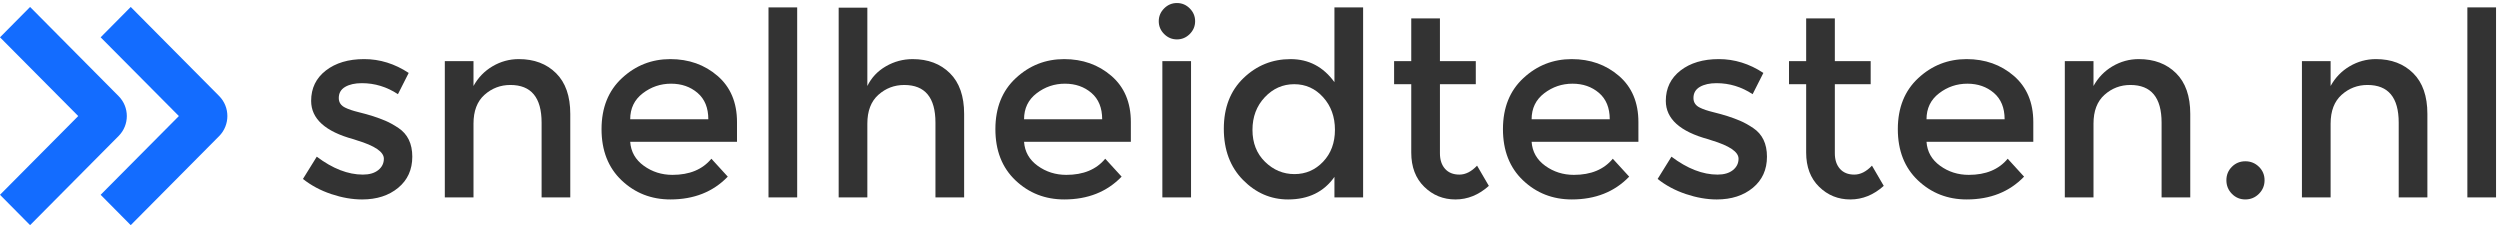
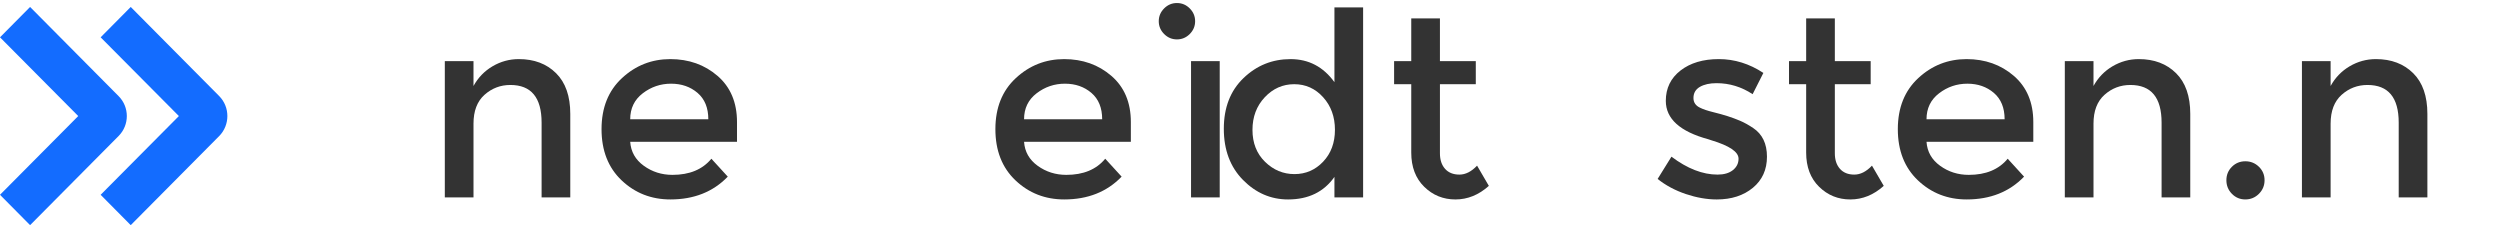
<svg xmlns="http://www.w3.org/2000/svg" version="1.1" id="Laag_1" x="0px" y="0px" width="195.25px" height="17.583px" viewBox="0 0 195.25 17.583" enable-background="new 0 0 195.25 17.583" xml:space="preserve">
  <rect x="22.32" y="-2.097" fill="none" width="167.041" height="26.5" />
  <g>
    <path fill-rule="evenodd" clip-rule="evenodd" fill="#136CFF" d="M9.26,10.624l-6.91,6.96L0,15.213l6.11-6.15L0,2.914l2.35-2.37   l6.91,6.96C10.12,8.363,10.12,9.764,9.26,10.624z" />
  </g>
  <g>
    <path fill-rule="evenodd" clip-rule="evenodd" fill="#136CFF" d="M17.12,10.624l-6.91,6.96l-2.35-2.37l6.11-6.15l-6.11-6.15   l2.35-2.37l6.91,6.96C17.97,8.363,17.97,9.764,17.12,10.624z" />
  </g>
  <g>
-     <path fill="#333333" d="M32.2,12.236c0,1.014-0.367,1.824-1.101,2.431s-1.673,0.91-2.819,0.91c-0.773,0-1.577-0.141-2.41-0.42   c-0.834-0.28-1.57-0.673-2.21-1.181l1.08-1.74c1.24,0.934,2.439,1.4,3.6,1.4c0.507,0,0.906-0.116,1.2-0.35   c0.293-0.233,0.44-0.53,0.44-0.891c0-0.533-0.707-1.013-2.12-1.439c-0.107-0.04-0.188-0.066-0.24-0.08c-2.214-0.6-3.32-1.6-3.32-3   c0-0.986,0.384-1.776,1.15-2.37c0.767-0.593,1.763-0.89,2.99-0.89c1.227,0,2.386,0.36,3.479,1.08l-0.84,1.66   c-0.867-0.573-1.807-0.86-2.82-0.86c-0.533,0-0.967,0.097-1.3,0.29s-0.5,0.483-0.5,0.87c0,0.347,0.173,0.6,0.521,0.76   c0.239,0.12,0.576,0.233,1.01,0.34c0.433,0.107,0.816,0.213,1.149,0.32s0.657,0.227,0.971,0.36c0.312,0.133,0.649,0.32,1.01,0.56   C31.839,10.476,32.2,11.223,32.2,12.236z" />
    <path fill="#333333" d="M36.98,9.657v5.76h-2.24V4.776h2.24v1.94c0.359-0.653,0.856-1.167,1.489-1.54   c0.634-0.373,1.317-0.56,2.051-0.56c1.199,0,2.17,0.367,2.909,1.1c0.74,0.733,1.11,1.793,1.11,3.18v6.52h-2.24v-5.84   c0-1.96-0.813-2.94-2.439-2.94c-0.773,0-1.447,0.257-2.021,0.77S36.98,8.67,36.98,9.657z" />
    <path fill="#333333" d="M57.559,11.077h-8.34c0.054,0.773,0.407,1.396,1.061,1.87c0.653,0.473,1.399,0.71,2.24,0.71   c1.333,0,2.346-0.421,3.039-1.261l1.28,1.4c-1.146,1.188-2.64,1.78-4.479,1.78c-1.494,0-2.764-0.497-3.811-1.49   s-1.569-2.327-1.569-4s0.532-3.003,1.6-3.99c1.066-0.987,2.323-1.48,3.77-1.48c1.447,0,2.677,0.437,3.69,1.31   c1.013,0.874,1.52,2.077,1.52,3.61V11.077z M49.219,9.316h6.101c0-0.893-0.28-1.58-0.84-2.06c-0.561-0.48-1.25-0.72-2.07-0.72   s-1.557,0.25-2.21,0.75S49.219,8.463,49.219,9.316z" />
-     <path fill="#333333" d="M62.26,15.417h-2.24V0.577h2.24V15.417z" />
-     <path fill="#333333" d="M67.74,9.657v5.76H65.5V0.597h2.24v6.12c0.319-0.653,0.803-1.167,1.449-1.54   c0.647-0.373,1.344-0.56,2.091-0.56c1.199,0,2.17,0.367,2.909,1.1c0.74,0.733,1.11,1.793,1.11,3.18v6.52h-2.24v-5.84   c0-1.96-0.813-2.94-2.439-2.94c-0.773,0-1.447,0.257-2.021,0.77S67.74,8.67,67.74,9.657z" />
    <path fill="#333333" d="M88.319,11.077h-8.34c0.054,0.773,0.407,1.396,1.061,1.87c0.653,0.473,1.399,0.71,2.24,0.71   c1.333,0,2.346-0.421,3.039-1.261l1.28,1.4c-1.146,1.188-2.64,1.78-4.479,1.78c-1.494,0-2.764-0.497-3.811-1.49   s-1.569-2.327-1.569-4s0.532-3.003,1.6-3.99c1.066-0.987,2.323-1.48,3.77-1.48c1.447,0,2.677,0.437,3.69,1.31   c1.013,0.874,1.52,2.077,1.52,3.61V11.077z M79.979,9.316h6.101c0-0.893-0.28-1.58-0.84-2.06c-0.561-0.48-1.25-0.72-2.07-0.72   s-1.557,0.25-2.21,0.75S79.979,8.463,79.979,9.316z" />
-     <path fill="#333333" d="M90.919,2.657c-0.279-0.28-0.42-0.613-0.42-1s0.141-0.72,0.42-1c0.28-0.28,0.613-0.42,1-0.42   s0.721,0.14,1,0.42c0.28,0.28,0.42,0.613,0.42,1s-0.14,0.72-0.42,1c-0.279,0.28-0.613,0.42-1,0.42S91.2,2.937,90.919,2.657z    M93.02,15.417h-2.24V4.776h2.24V15.417z" />
+     <path fill="#333333" d="M90.919,2.657c-0.279-0.28-0.42-0.613-0.42-1s0.141-0.72,0.42-1c0.28-0.28,0.613-0.42,1-0.42   s0.721,0.14,1,0.42c0.28,0.28,0.42,0.613,0.42,1s-0.14,0.72-0.42,1c-0.279,0.28-0.613,0.42-1,0.42S91.2,2.937,90.919,2.657z    M93.02,15.417V4.776h2.24V15.417z" />
    <path fill="#333333" d="M97.08,14.056c-1-1.013-1.5-2.346-1.5-4c0-1.653,0.512-2.973,1.539-3.959s2.25-1.48,3.67-1.48   s2.562,0.6,3.43,1.8v-5.84h2.24v14.84h-2.24v-1.601c-0.826,1.174-2.033,1.761-3.619,1.761C99.252,15.577,98.08,15.07,97.08,14.056z    M97.818,10.146c0,1.021,0.328,1.851,0.98,2.49c0.654,0.641,1.42,0.961,2.301,0.961c0.879,0,1.627-0.324,2.24-0.971   s0.92-1.477,0.92-2.49c0-1.013-0.307-1.86-0.92-2.54c-0.613-0.68-1.367-1.02-2.26-1.02c-0.895,0-1.66,0.34-2.301,1.02   C98.139,8.276,97.818,9.126,97.818,10.146z" />
    <path fill="#333333" d="M112.459,6.577v5.399c0,0.508,0.133,0.91,0.4,1.211c0.268,0.299,0.641,0.449,1.121,0.449   c0.479,0,0.939-0.232,1.379-0.699l0.92,1.58c-0.787,0.706-1.656,1.06-2.609,1.06s-1.768-0.33-2.439-0.99   c-0.674-0.66-1.012-1.55-1.012-2.67v-5.34h-1.34v-1.8h1.34v-3.34h2.24v3.34h2.801v1.8H112.459z" />
-     <path fill="#333333" d="M127.959,11.077h-8.34c0.055,0.773,0.408,1.396,1.061,1.87c0.654,0.473,1.4,0.71,2.24,0.71   c1.334,0,2.346-0.421,3.039-1.261l1.281,1.4c-1.146,1.188-2.641,1.78-4.48,1.78c-1.494,0-2.764-0.497-3.811-1.49   s-1.568-2.327-1.568-4s0.531-3.003,1.6-3.99c1.066-0.987,2.322-1.48,3.77-1.48s2.676,0.437,3.689,1.31   c1.014,0.874,1.52,2.077,1.52,3.61V11.077z M119.619,9.316h6.102c0-0.893-0.281-1.58-0.84-2.06c-0.561-0.48-1.25-0.72-2.07-0.72   s-1.557,0.25-2.211,0.75C119.947,7.787,119.619,8.463,119.619,9.316z" />
    <path fill="#333333" d="M138,12.236c0,1.014-0.367,1.824-1.1,2.431c-0.734,0.606-1.674,0.91-2.82,0.91   c-0.773,0-1.576-0.141-2.41-0.42c-0.834-0.28-1.57-0.673-2.209-1.181l1.08-1.74c1.24,0.934,2.439,1.4,3.6,1.4   c0.506,0,0.906-0.116,1.199-0.35s0.441-0.53,0.441-0.891c0-0.533-0.707-1.013-2.121-1.439c-0.107-0.04-0.188-0.066-0.24-0.08   c-2.213-0.6-3.32-1.6-3.32-3c0-0.986,0.385-1.776,1.15-2.37c0.768-0.593,1.764-0.89,2.99-0.89s2.387,0.36,3.48,1.08l-0.84,1.66   c-0.867-0.573-1.807-0.86-2.82-0.86c-0.533,0-0.967,0.097-1.301,0.29c-0.332,0.193-0.5,0.483-0.5,0.87   c0,0.347,0.174,0.6,0.521,0.76c0.238,0.12,0.576,0.233,1.01,0.34c0.432,0.107,0.816,0.213,1.148,0.32   c0.334,0.107,0.658,0.227,0.971,0.36s0.65,0.32,1.01,0.56C137.641,10.476,138,11.223,138,12.236z" />
    <path fill="#333333" d="M143.301,6.577v5.399c0,0.508,0.133,0.91,0.4,1.211c0.266,0.299,0.639,0.449,1.119,0.449   s0.939-0.232,1.381-0.699l0.92,1.58c-0.787,0.706-1.658,1.06-2.611,1.06s-1.766-0.33-2.439-0.99s-1.01-1.55-1.01-2.67v-5.34h-1.34   v-1.8h1.34v-3.34h2.24v3.34h2.799v1.8H143.301z" />
    <path fill="#333333" d="M158.801,11.077h-8.34c0.053,0.773,0.406,1.396,1.061,1.87c0.652,0.473,1.398,0.71,2.24,0.71   c1.332,0,2.346-0.421,3.039-1.261l1.279,1.4c-1.146,1.188-2.639,1.78-4.479,1.78c-1.494,0-2.764-0.497-3.811-1.49   s-1.57-2.327-1.57-4s0.533-3.003,1.6-3.99s2.324-1.48,3.77-1.48c1.447,0,2.678,0.437,3.691,1.31c1.012,0.874,1.52,2.077,1.52,3.61   V11.077z M150.461,9.316h6.1c0-0.893-0.279-1.58-0.84-2.06s-1.25-0.72-2.07-0.72s-1.557,0.25-2.209,0.75   C150.787,7.787,150.461,8.463,150.461,9.316z" />
    <path fill="#333333" d="M163.502,9.657v5.76h-2.24V4.776h2.24v1.94c0.359-0.653,0.855-1.167,1.488-1.54   c0.635-0.373,1.318-0.56,2.051-0.56c1.199,0,2.17,0.367,2.91,1.1c0.74,0.733,1.109,1.793,1.109,3.18v6.52h-2.24v-5.84   c0-1.96-0.812-2.94-2.439-2.94c-0.773,0-1.447,0.257-2.02,0.77C163.787,7.92,163.502,8.67,163.502,9.657z" />
    <path fill="#333333" d="M174.311,15.136c-0.287-0.293-0.43-0.646-0.43-1.06s0.143-0.763,0.43-1.05s0.637-0.43,1.051-0.43   c0.412,0,0.766,0.143,1.061,0.43c0.293,0.287,0.439,0.637,0.439,1.05s-0.146,0.767-0.439,1.06c-0.295,0.293-0.648,0.44-1.061,0.44   C174.947,15.577,174.598,15.429,174.311,15.136z" />
    <path fill="#333333" d="M182.021,9.657v5.76h-2.24V4.776h2.24v1.94c0.359-0.653,0.855-1.167,1.488-1.54   c0.635-0.373,1.318-0.56,2.051-0.56c1.199,0,2.17,0.367,2.91,1.1c0.74,0.733,1.109,1.793,1.109,3.18v6.52h-2.24v-5.84   c0-1.96-0.812-2.94-2.439-2.94c-0.773,0-1.447,0.257-2.02,0.77C182.307,7.92,182.021,8.67,182.021,9.657z" />
-     <path fill="#333333" d="M194.941,15.417h-2.24V0.577h2.24V15.417z" />
  </g>
</svg>